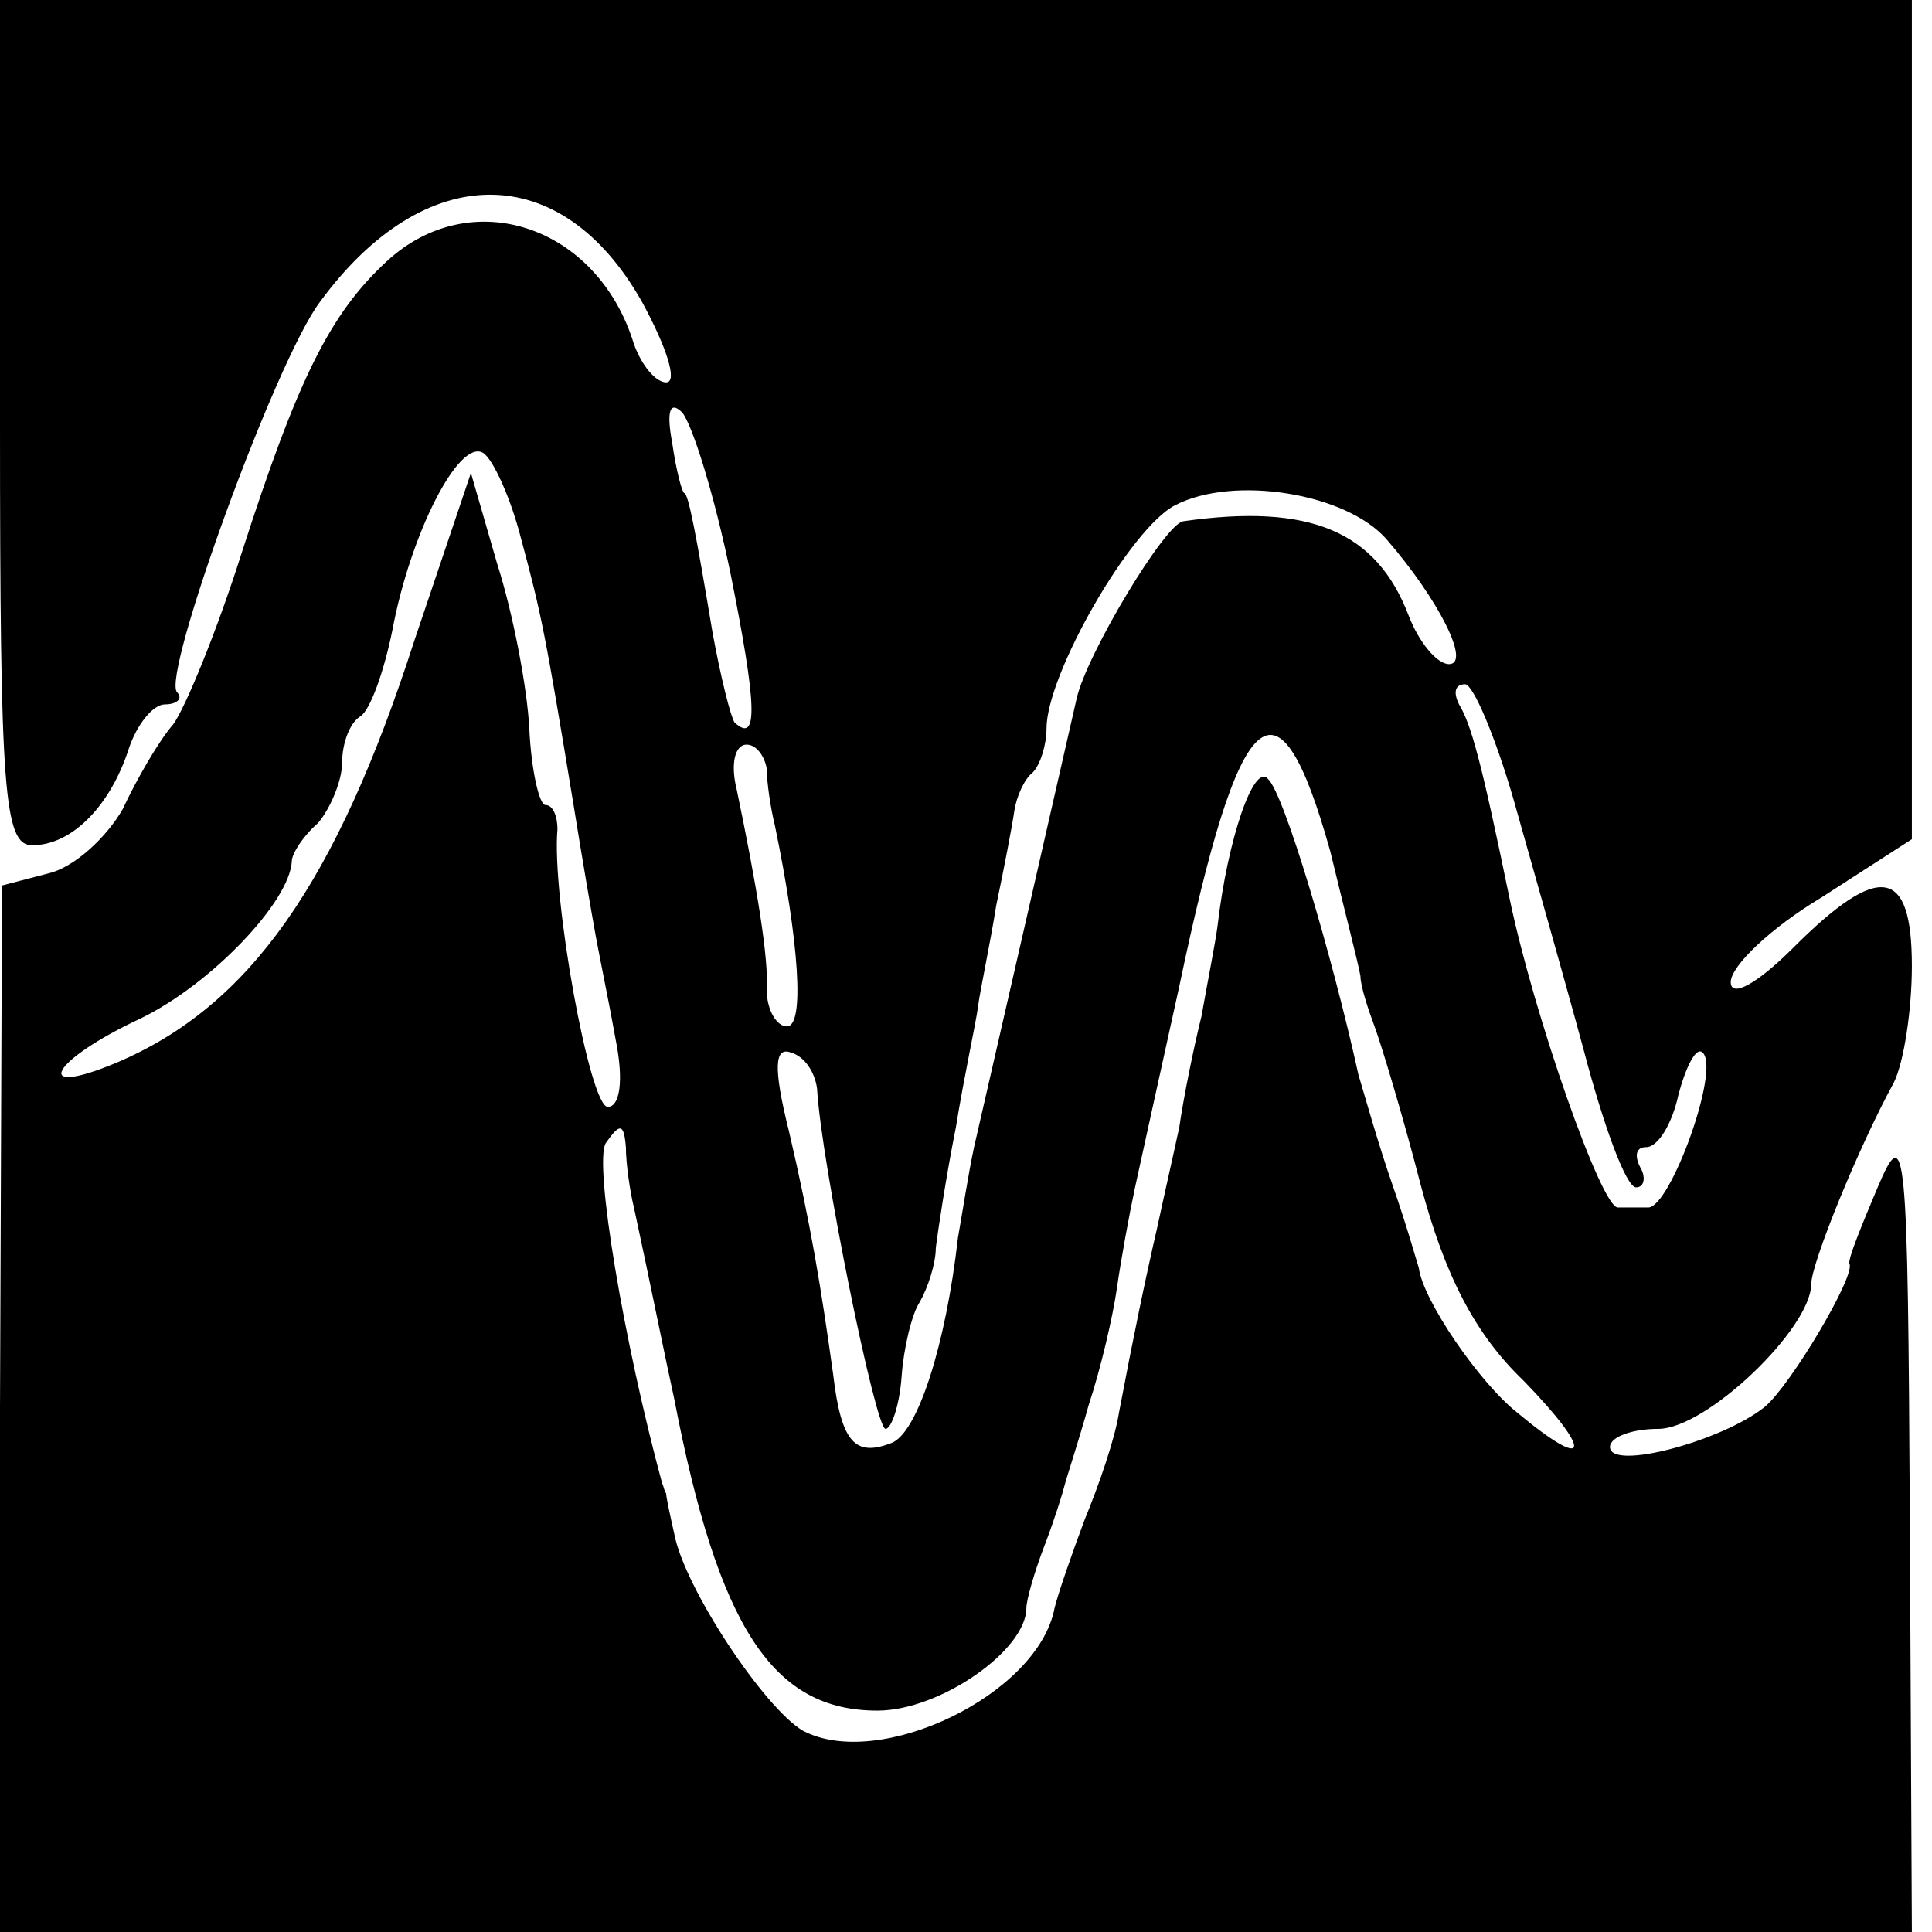
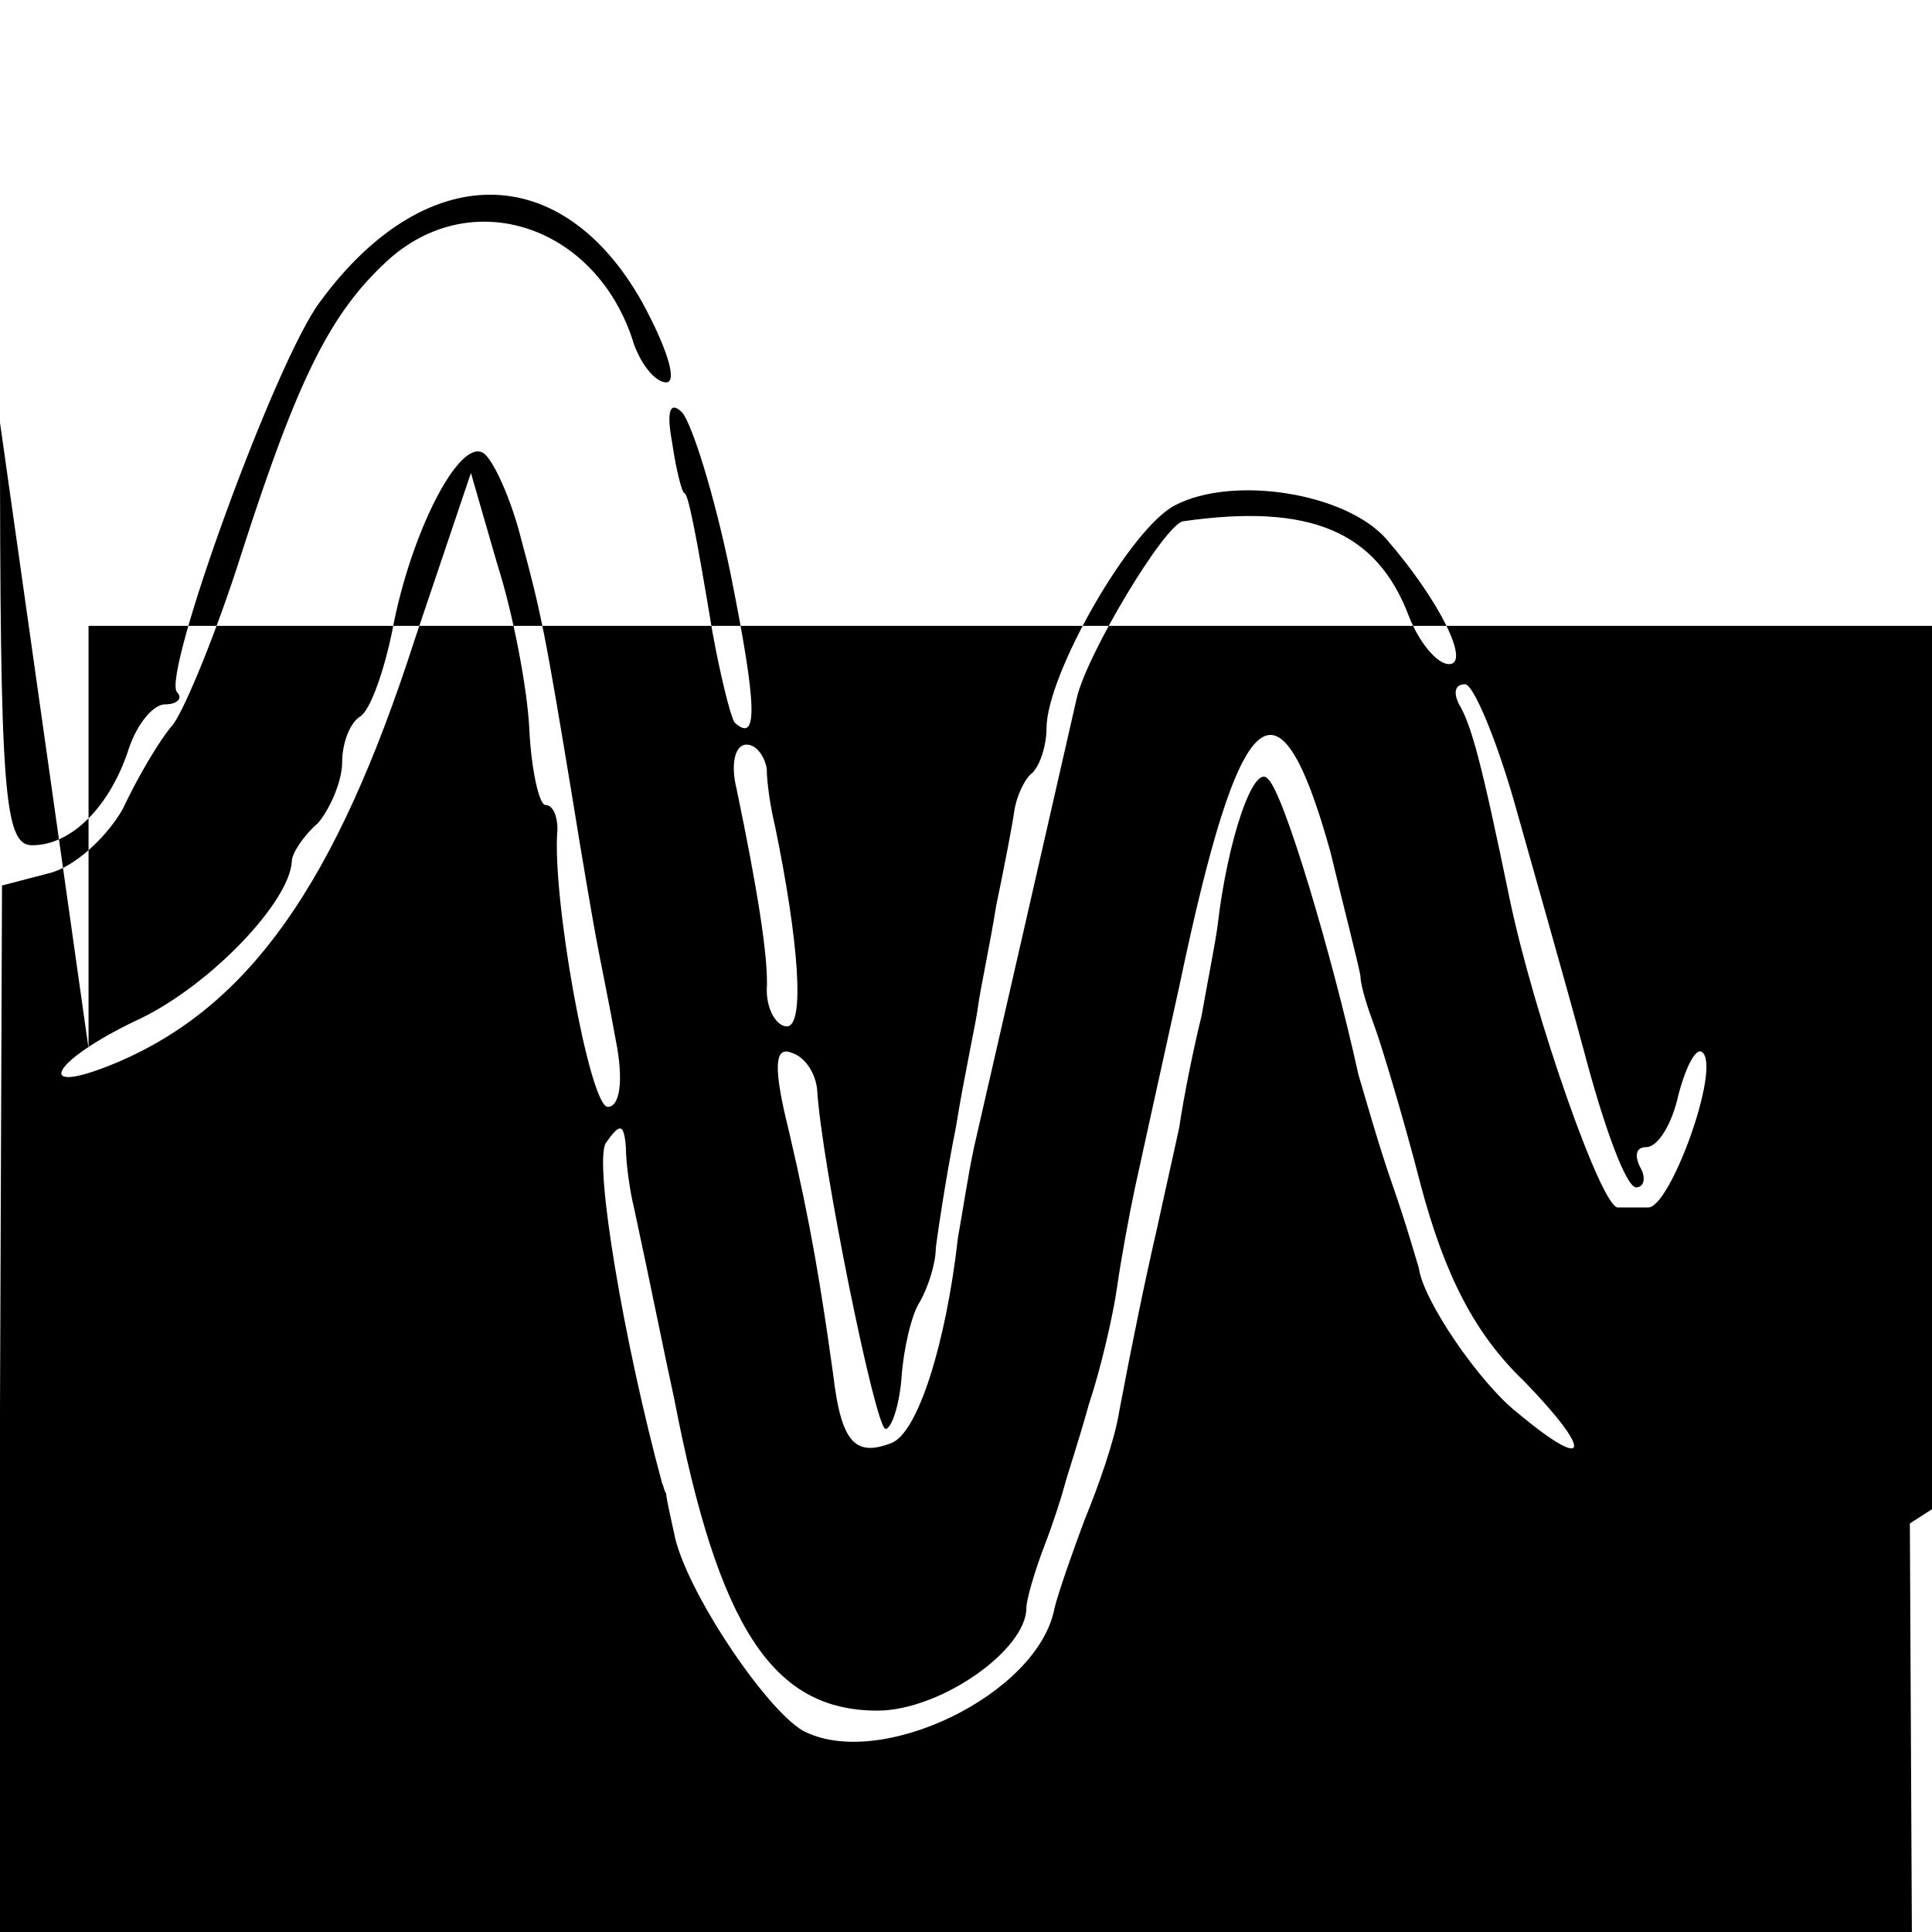
<svg xmlns="http://www.w3.org/2000/svg" version="1.0" width="96pt" height="96pt" viewBox="0 0 96 96" preserveAspectRatio="xMidYMid meet">
  <g transform="translate(0,96) scale(0.1,-0.1)" fill="#000000" stroke="none">
-     <path d="M0 750 c0 -184 2 -210 16 -210 20 0 39 20 48 48 4 12 12 22 18 22 6 0 9 3 6 6 -8 8 49 165 71 194 52 71 120 71 160 0 12 -22 18 -40 12 -40 -5 0 -12 8 -16 19 -18 59 -81 80 -123 41 -28 -26 -44 -58 -72 -145 -12 -38 -28 -77 -34 -85 -7 -8 -18 -27 -25 -42 -8 -14 -24 -29 -37 -32 l-23 -6 -1 -260 0 -260 475 0 475 0 -1 203 c-1 190 -2 200 -16 167 -8 -19 -15 -36 -14 -38 3 -6 -29 -60 -42 -71 -21 -17 -77 -32 -77 -20 0 5 11 9 24 9 24 0 76 50 76 72 0 10 23 67 41 100 5 10 9 36 9 58 0 49 -16 52 -59 9 -18 -18 -31 -25 -31 -17 0 8 20 27 45 42 l45 29 0 208 0 209 -475 0 -475 0 0 -210z m363 -75 c13 -65 14 -85 2 -74 -2 3 -7 23 -11 45 -8 48 -12 69 -14 69 -1 0 -4 11 -6 25 -3 16 -1 21 5 15 5 -6 16 -41 24 -80z m-104 17 c10 -37 12 -47 26 -132 4 -25 9 -54 11 -65 2 -11 7 -35 10 -52 4 -20 2 -33 -4 -33 -9 0 -28 105 -25 138 0 6 -2 12 -6 12 -3 0 -7 17 -8 38 -1 20 -8 57 -16 82 l-13 45 -28 -83 c-39 -121 -82 -182 -148 -210 -43 -18 -33 1 12 22 35 17 74 58 75 78 0 4 6 13 13 19 6 7 12 21 12 30 0 10 4 20 9 23 5 3 12 23 16 43 9 48 33 95 45 88 5 -3 14 -23 19 -43z m430 0 c26 -30 42 -62 31 -62 -6 0 -15 11 -20 24 -16 42 -49 56 -112 47 -9 -1 -48 -66 -53 -88 -7 -31 -45 -197 -51 -223 -3 -14 -6 -34 -8 -45 -6 -53 -20 -97 -33 -102 -18 -7 -25 0 -29 34 -6 43 -11 74 -22 121 -8 32 -7 42 1 39 7 -2 12 -10 13 -18 2 -36 29 -169 34 -169 3 0 7 12 8 26 1 14 5 31 9 37 4 7 8 19 8 27 1 8 5 35 10 60 4 25 10 52 11 60 1 8 6 31 9 50 4 19 8 40 9 47 1 7 5 16 9 19 4 4 7 14 7 22 0 27 42 100 64 111 29 15 85 6 105 -17z m63 -129 c9 -32 25 -88 35 -125 10 -38 21 -68 26 -68 4 0 5 5 2 10 -3 6 -2 10 3 10 6 0 13 12 16 26 4 15 9 24 12 21 9 -8 -16 -77 -27 -77 -5 0 -12 0 -15 0 -8 -1 -42 96 -54 154 -14 68 -19 86 -25 96 -3 6 -2 10 3 10 4 0 15 -26 24 -57z m-91 -26 c7 -29 14 -56 15 -62 0 -5 4 -17 7 -25 3 -8 14 -44 23 -79 12 -45 27 -74 51 -97 35 -36 33 -46 -3 -16 -19 15 -47 56 -49 72 -1 3 -6 21 -13 41 -7 20 -14 45 -17 55 -13 59 -37 140 -45 147 -7 8 -20 -30 -25 -73 -1 -8 -5 -28 -8 -45 -4 -16 -9 -41 -11 -55 -3 -14 -8 -36 -11 -50 -6 -26 -12 -55 -19 -92 -2 -13 -10 -36 -17 -53 -6 -16 -13 -36 -15 -44 -8 -43 -87 -81 -125 -61 -19 11 -59 71 -64 98 -2 9 -4 18 -4 20 -1 1 -1 3 -2 5 -19 70 -34 159 -28 169 7 10 9 10 10 -2 0 -8 2 -22 4 -30 8 -37 16 -77 20 -95 22 -114 49 -155 101 -155 31 0 74 30 74 51 0 4 4 18 9 31 5 13 9 26 10 30 1 4 7 22 12 40 6 18 12 44 14 58 2 14 6 36 9 50 3 14 13 59 22 100 30 143 49 160 75 67z m-280 41 c0 -7 2 -20 4 -28 12 -58 15 -100 6 -100 -5 0 -10 8 -10 18 1 16 -5 52 -15 100 -3 12 -1 22 5 22 5 0 9 -6 10 -12z" />
+     <path d="M0 750 c0 -184 2 -210 16 -210 20 0 39 20 48 48 4 12 12 22 18 22 6 0 9 3 6 6 -8 8 49 165 71 194 52 71 120 71 160 0 12 -22 18 -40 12 -40 -5 0 -12 8 -16 19 -18 59 -81 80 -123 41 -28 -26 -44 -58 -72 -145 -12 -38 -28 -77 -34 -85 -7 -8 -18 -27 -25 -42 -8 -14 -24 -29 -37 -32 l-23 -6 -1 -260 0 -260 475 0 475 0 -1 203 l45 29 0 208 0 209 -475 0 -475 0 0 -210z m363 -75 c13 -65 14 -85 2 -74 -2 3 -7 23 -11 45 -8 48 -12 69 -14 69 -1 0 -4 11 -6 25 -3 16 -1 21 5 15 5 -6 16 -41 24 -80z m-104 17 c10 -37 12 -47 26 -132 4 -25 9 -54 11 -65 2 -11 7 -35 10 -52 4 -20 2 -33 -4 -33 -9 0 -28 105 -25 138 0 6 -2 12 -6 12 -3 0 -7 17 -8 38 -1 20 -8 57 -16 82 l-13 45 -28 -83 c-39 -121 -82 -182 -148 -210 -43 -18 -33 1 12 22 35 17 74 58 75 78 0 4 6 13 13 19 6 7 12 21 12 30 0 10 4 20 9 23 5 3 12 23 16 43 9 48 33 95 45 88 5 -3 14 -23 19 -43z m430 0 c26 -30 42 -62 31 -62 -6 0 -15 11 -20 24 -16 42 -49 56 -112 47 -9 -1 -48 -66 -53 -88 -7 -31 -45 -197 -51 -223 -3 -14 -6 -34 -8 -45 -6 -53 -20 -97 -33 -102 -18 -7 -25 0 -29 34 -6 43 -11 74 -22 121 -8 32 -7 42 1 39 7 -2 12 -10 13 -18 2 -36 29 -169 34 -169 3 0 7 12 8 26 1 14 5 31 9 37 4 7 8 19 8 27 1 8 5 35 10 60 4 25 10 52 11 60 1 8 6 31 9 50 4 19 8 40 9 47 1 7 5 16 9 19 4 4 7 14 7 22 0 27 42 100 64 111 29 15 85 6 105 -17z m63 -129 c9 -32 25 -88 35 -125 10 -38 21 -68 26 -68 4 0 5 5 2 10 -3 6 -2 10 3 10 6 0 13 12 16 26 4 15 9 24 12 21 9 -8 -16 -77 -27 -77 -5 0 -12 0 -15 0 -8 -1 -42 96 -54 154 -14 68 -19 86 -25 96 -3 6 -2 10 3 10 4 0 15 -26 24 -57z m-91 -26 c7 -29 14 -56 15 -62 0 -5 4 -17 7 -25 3 -8 14 -44 23 -79 12 -45 27 -74 51 -97 35 -36 33 -46 -3 -16 -19 15 -47 56 -49 72 -1 3 -6 21 -13 41 -7 20 -14 45 -17 55 -13 59 -37 140 -45 147 -7 8 -20 -30 -25 -73 -1 -8 -5 -28 -8 -45 -4 -16 -9 -41 -11 -55 -3 -14 -8 -36 -11 -50 -6 -26 -12 -55 -19 -92 -2 -13 -10 -36 -17 -53 -6 -16 -13 -36 -15 -44 -8 -43 -87 -81 -125 -61 -19 11 -59 71 -64 98 -2 9 -4 18 -4 20 -1 1 -1 3 -2 5 -19 70 -34 159 -28 169 7 10 9 10 10 -2 0 -8 2 -22 4 -30 8 -37 16 -77 20 -95 22 -114 49 -155 101 -155 31 0 74 30 74 51 0 4 4 18 9 31 5 13 9 26 10 30 1 4 7 22 12 40 6 18 12 44 14 58 2 14 6 36 9 50 3 14 13 59 22 100 30 143 49 160 75 67z m-280 41 c0 -7 2 -20 4 -28 12 -58 15 -100 6 -100 -5 0 -10 8 -10 18 1 16 -5 52 -15 100 -3 12 -1 22 5 22 5 0 9 -6 10 -12z" />
  </g>
</svg>